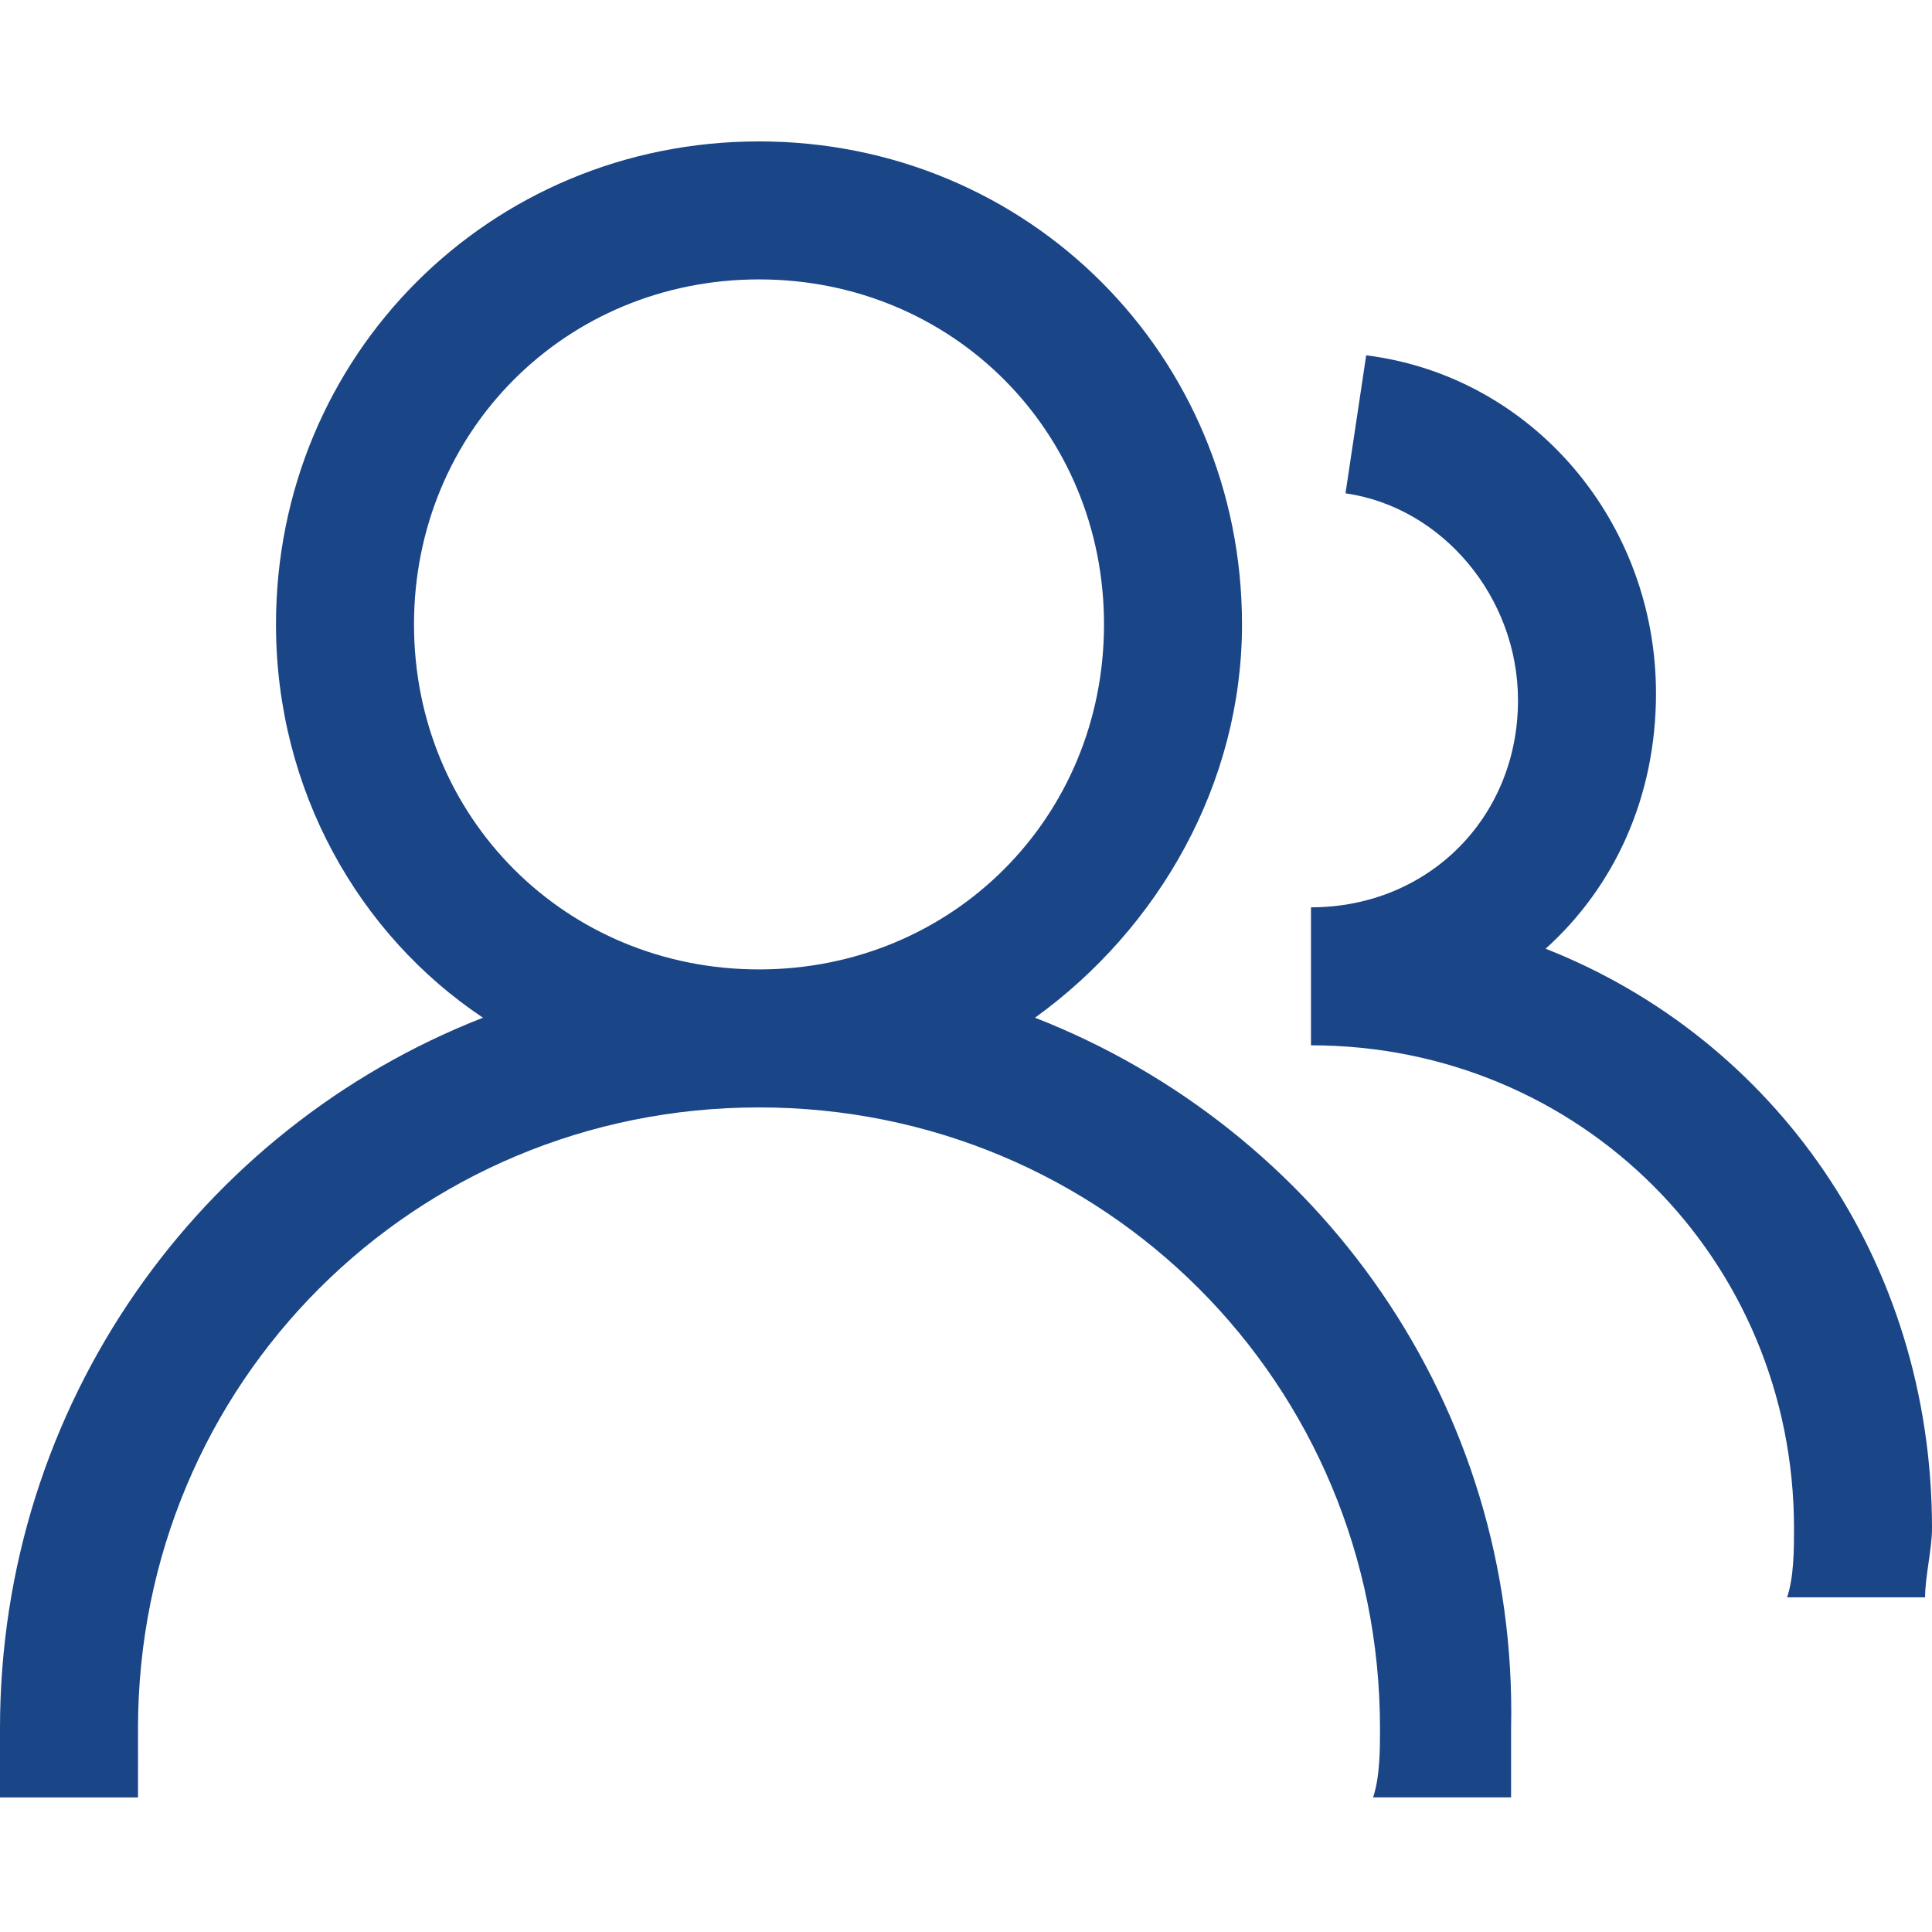
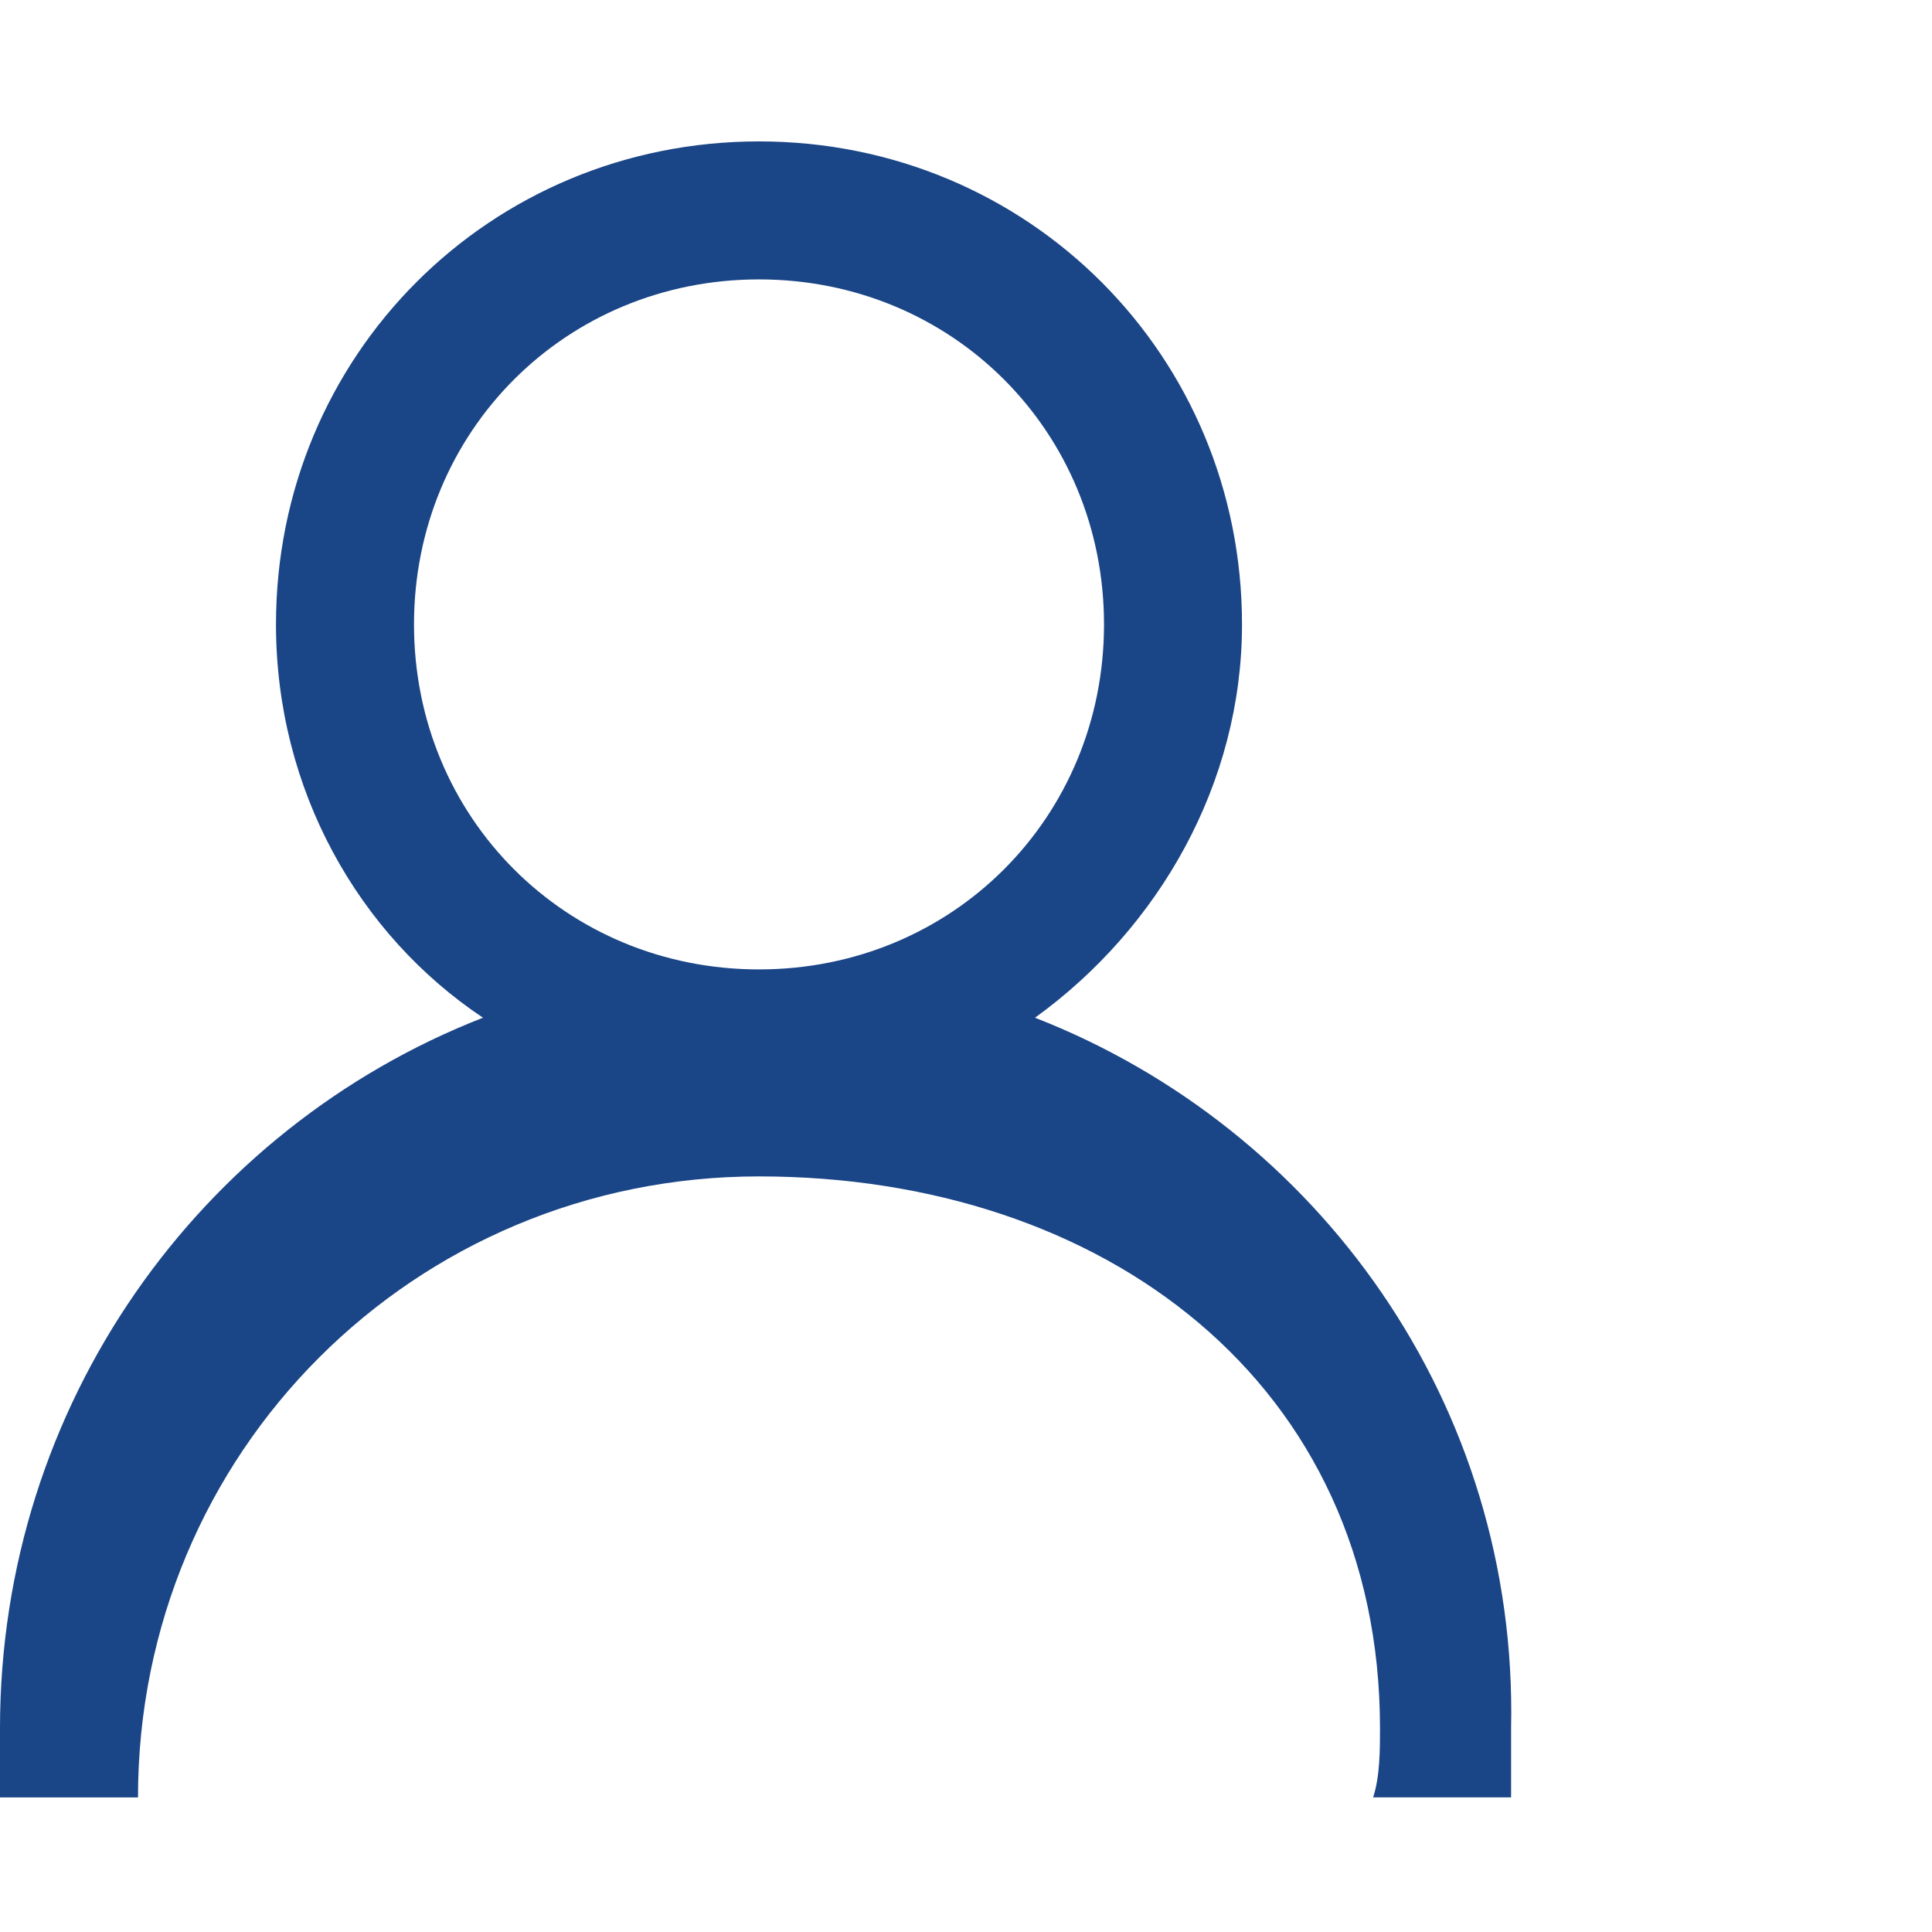
<svg xmlns="http://www.w3.org/2000/svg" t="1756985086662" class="icon" viewBox="0 0 1024 1024" version="1.1" p-id="75497" width="200" height="200">
-   <path d="M548.57 539.41c65.83-47.54 109.72-124.35 109.72-208.46 0-142.63-113.37-256-256-256s-256.01 113.37-256.01 256c0 87.77 43.89 164.57 109.72 208.46-149.94 58.51-256 204.8-256 376.69v36.57h73.14V916.1c0-182.86 146.29-329.15 329.15-329.15S731.43 733.24 731.43 916.09c0 10.97 0 25.6-3.66 36.57h73.14v-36.57c3.66-171.88-102.39-318.17-252.34-376.68z m-146.28-25.6c-102.4 0-182.86-80.46-182.86-182.86 0-102.4 80.46-182.86 182.86-182.86 102.4 0 182.86 80.46 182.86 182.86 0 102.4-80.46 182.86-182.86 182.86z m0 0" fill="#1a4586" p-id="75498" />
-   <path d="M819.2 502.84c36.57-32.91 58.51-80.46 58.51-135.31 0-91.43-65.83-168.23-153.6-179.2l-10.97 73.14c51.2 7.32 91.43 54.86 91.43 109.71 0 62.17-47.54 109.72-109.72 109.72v73.14c142.63 0 256.01 113.37 256.01 256 0 10.97 0 25.6-3.66 36.57h73.14c0-10.97 3.66-25.6 3.66-36.57 0-142.63-84.11-259.66-204.8-307.2z m0 0" fill="#1a4586" p-id="75499" />
+   <path d="M548.57 539.41c65.83-47.54 109.72-124.35 109.72-208.46 0-142.63-113.37-256-256-256s-256.01 113.37-256.01 256c0 87.77 43.89 164.57 109.72 208.46-149.94 58.51-256 204.8-256 376.69v36.57h73.14c0-182.86 146.29-329.15 329.15-329.15S731.43 733.24 731.43 916.09c0 10.97 0 25.6-3.66 36.57h73.14v-36.57c3.66-171.88-102.39-318.17-252.34-376.68z m-146.28-25.6c-102.4 0-182.86-80.46-182.86-182.86 0-102.4 80.46-182.86 182.86-182.86 102.4 0 182.86 80.46 182.86 182.86 0 102.4-80.46 182.86-182.86 182.86z m0 0" fill="#1a4586" p-id="75498" />
</svg>